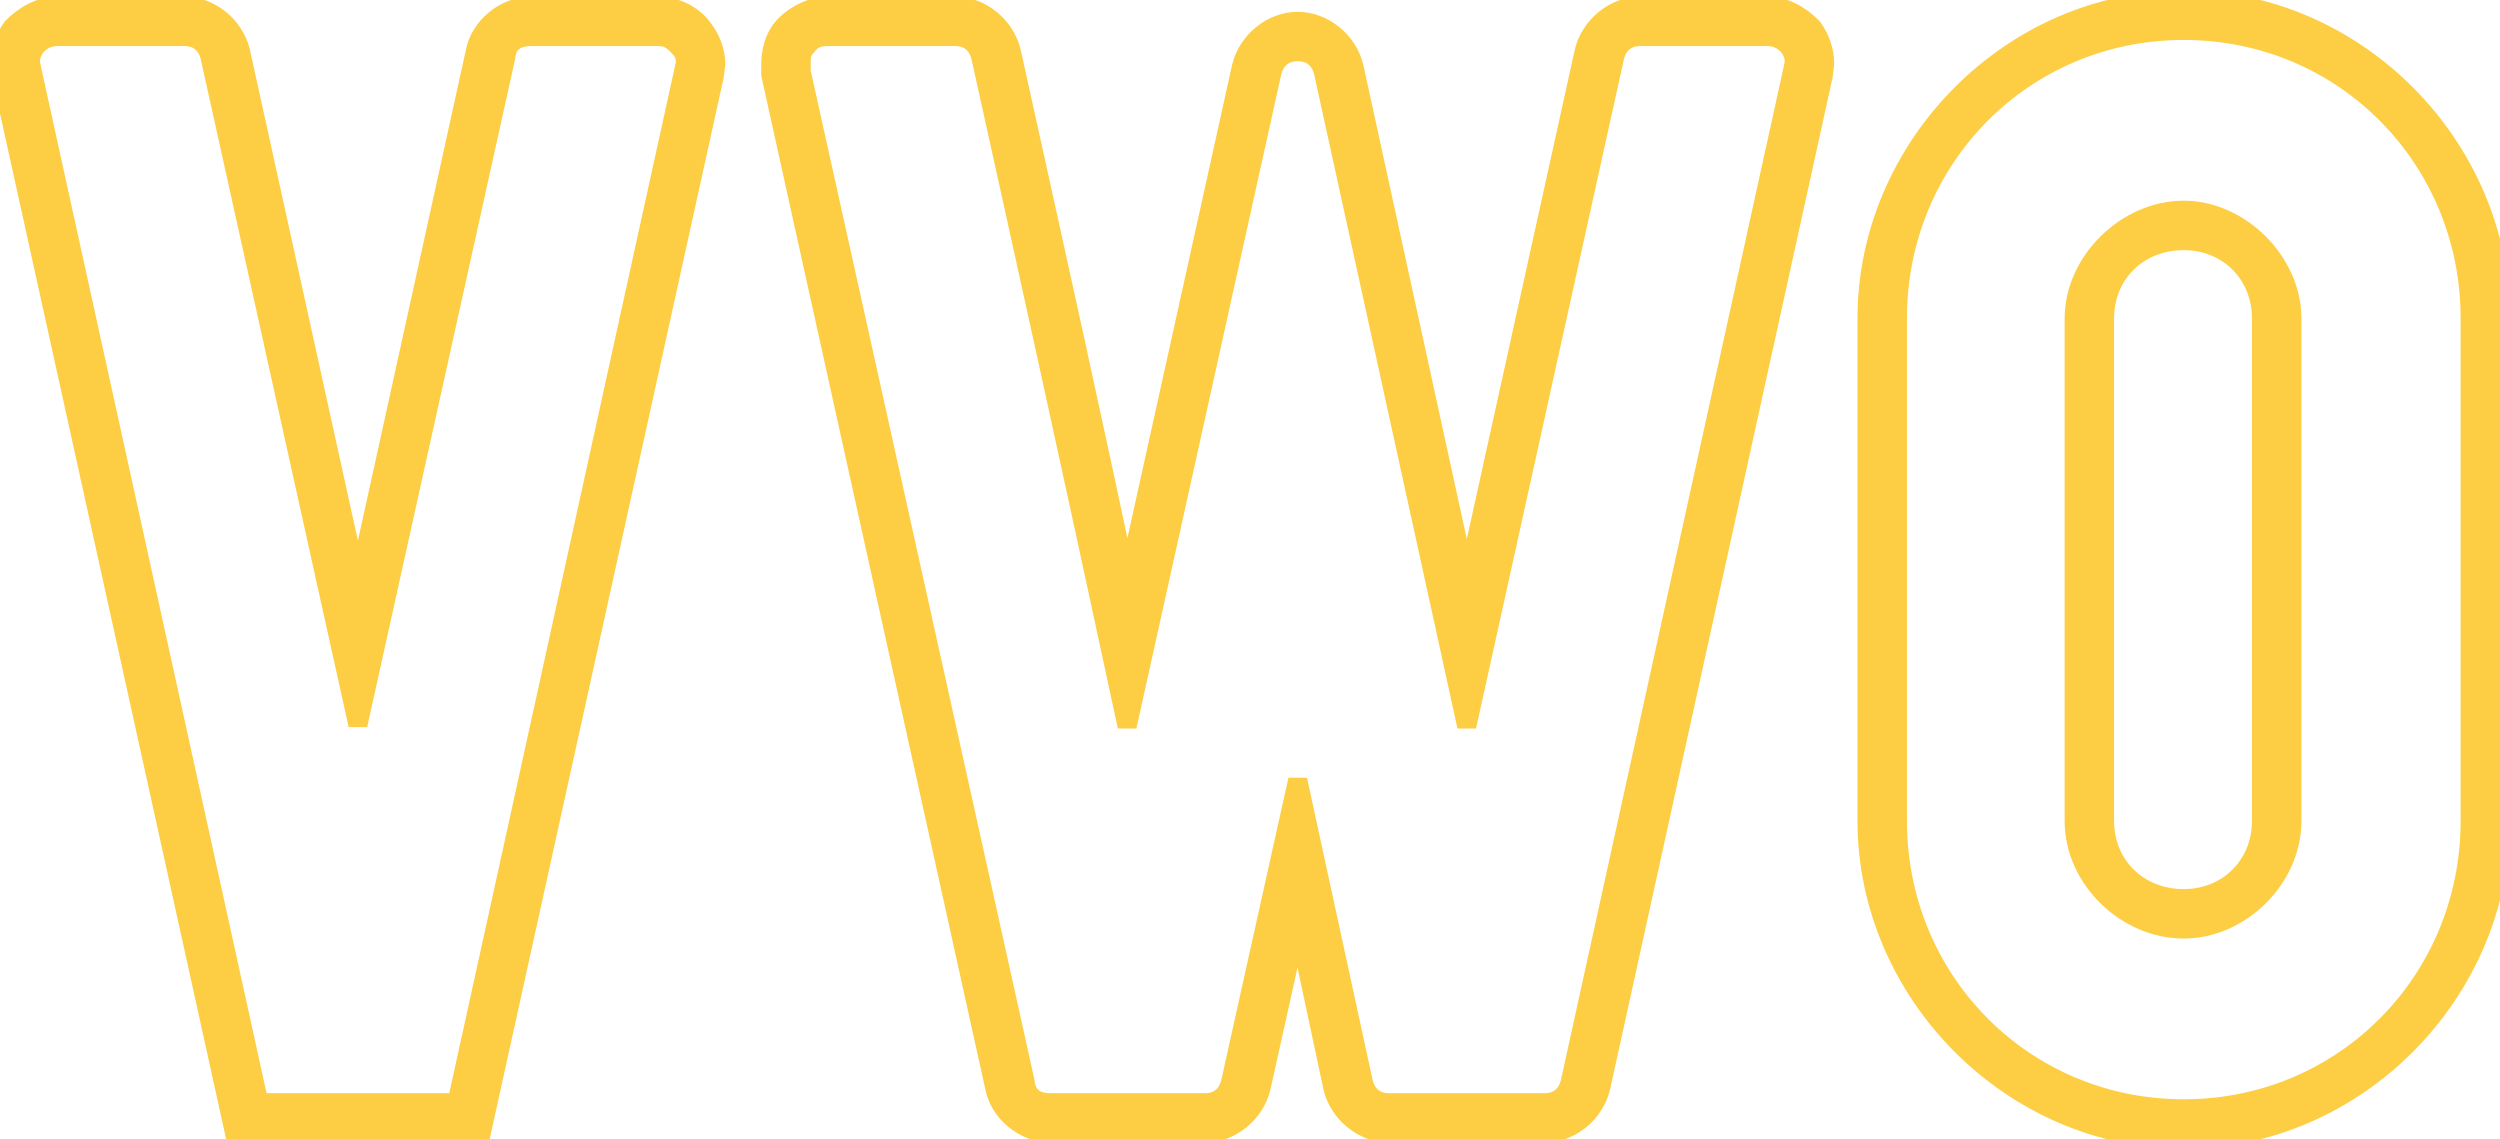
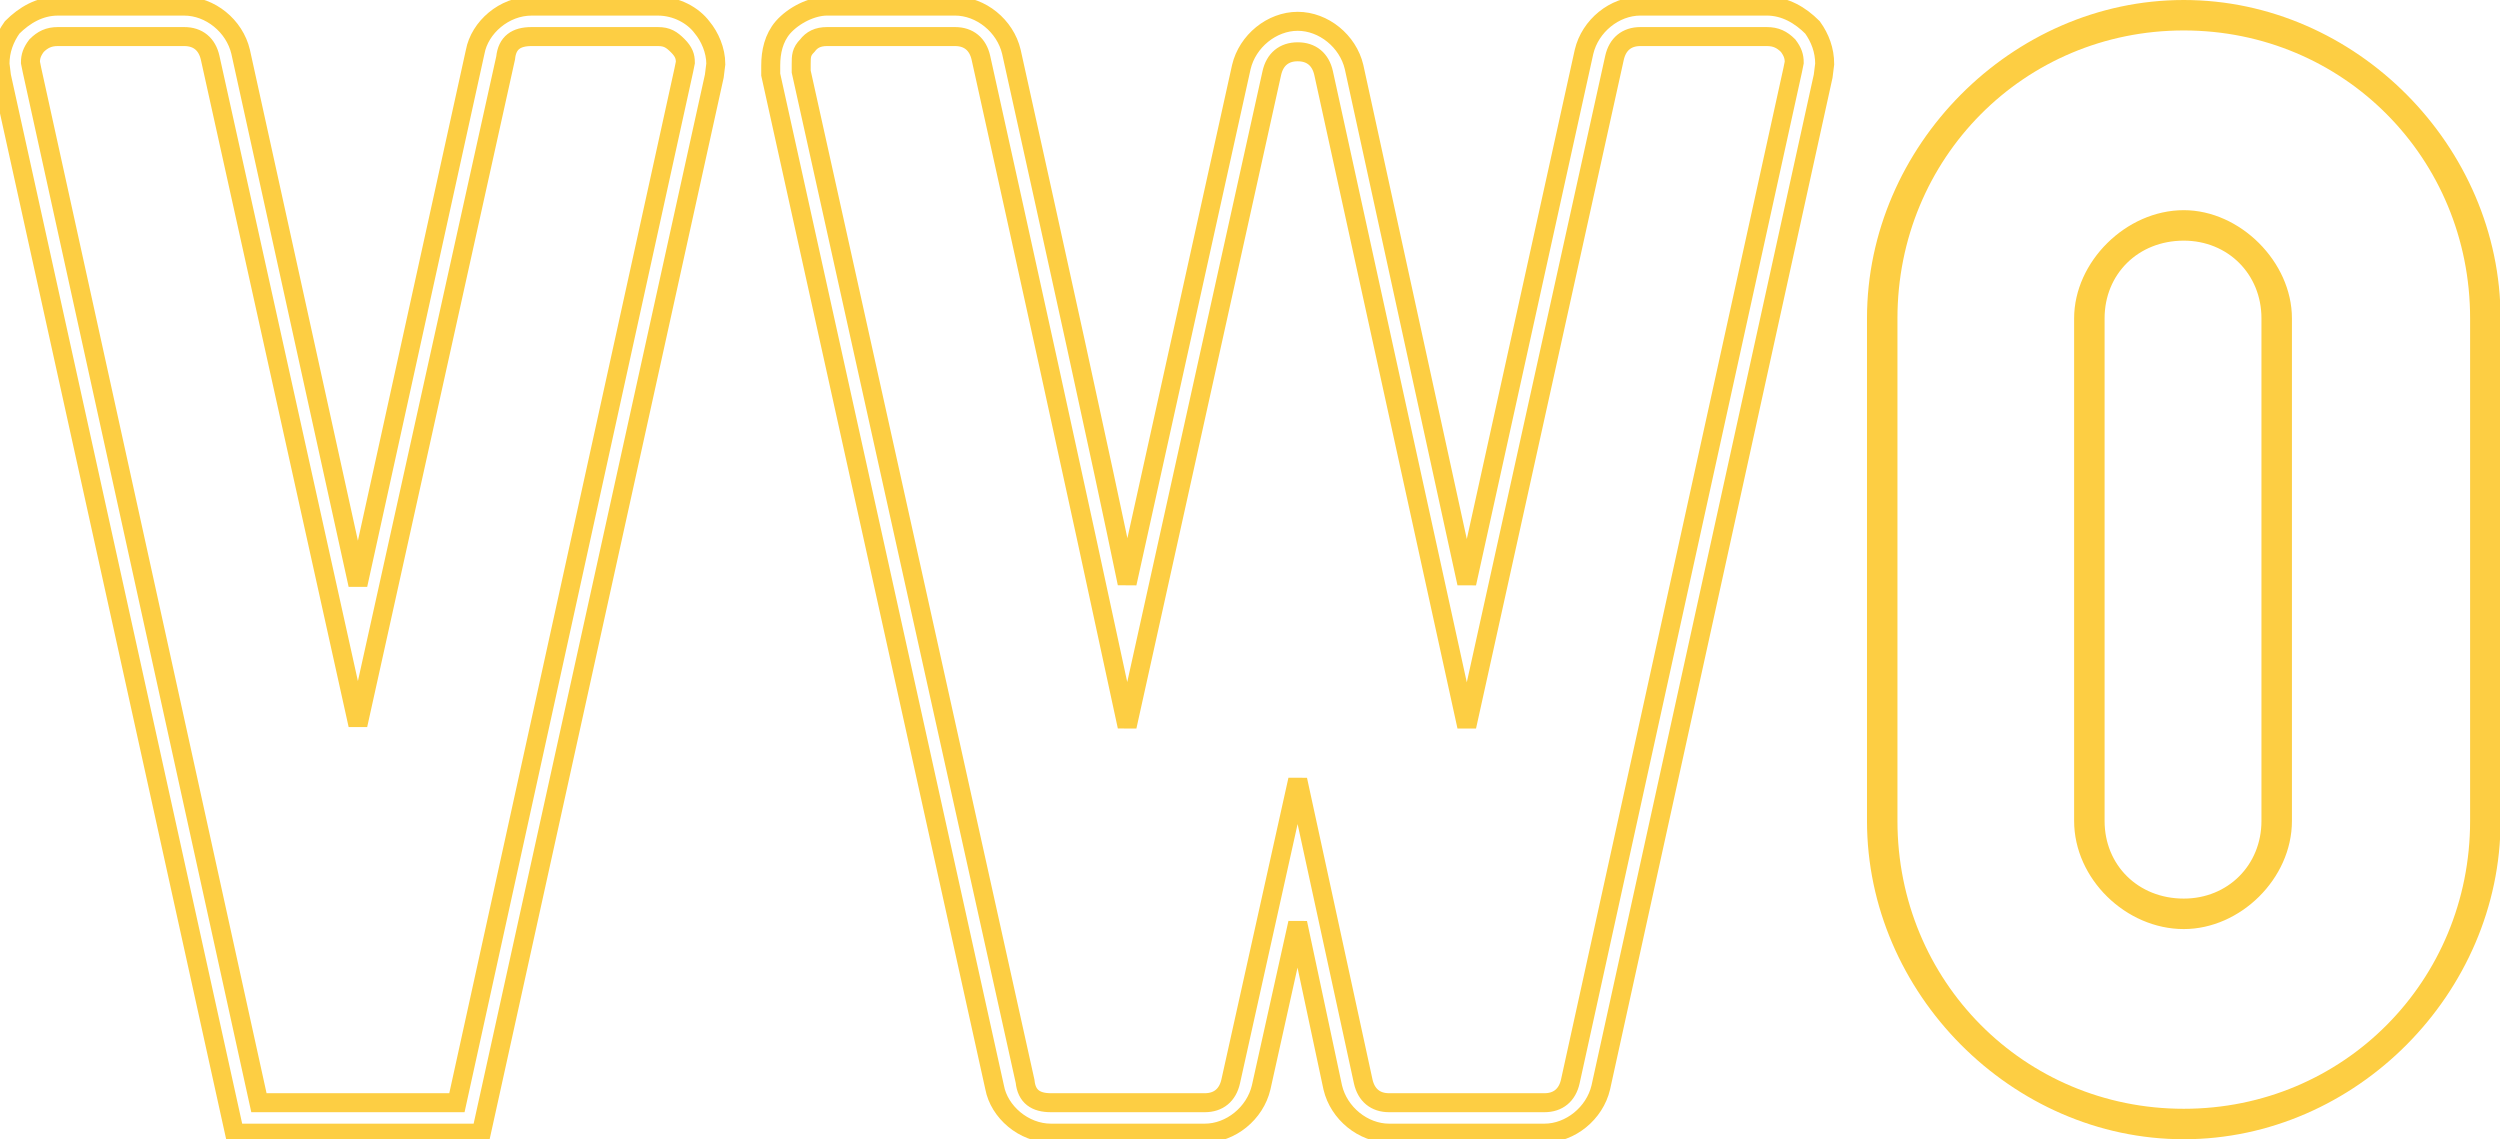
<svg xmlns="http://www.w3.org/2000/svg" width="158px" height="72px" viewBox="0 0 158 72" version="1.1">
  <title>VWO-outline</title>
  <g id="VWO-outline" stroke="none" stroke-width="1" fill="none" fill-rule="evenodd">
    <g>
-       <path d="M43.218,4.428 L43.315,3.947 C43.315,3.562 43.218,3.273 42.834,2.887 C42.448,2.502 42.159,2.311 41.583,2.311 L33.593,2.311 C32.63,2.311 32.053,2.696 31.957,3.658 L22.62,45.819 L13.283,3.658 C13.091,2.791 12.513,2.311 11.646,2.311 L3.657,2.311 C3.08,2.311 2.695,2.502 2.31,2.887 C2.021,3.273 1.924,3.562 1.924,3.947 L2.021,4.428 L16.364,69.69 L28.877,69.69 L43.218,4.428 Z M14.823,71.615 L0.095,4.813 L-7.09921554e-15,4.042 C-7.09921554e-15,3.176 0.289,2.407 0.769,1.732 C1.54,0.962 2.503,0.386 3.657,0.386 L11.646,0.386 C13.283,0.386 14.823,1.636 15.208,3.273 L22.62,36.963 L30.032,3.273 C30.32,1.732 31.86,0.386 33.593,0.386 L41.583,0.386 C42.738,0.386 43.797,0.962 44.373,1.732 C44.855,2.311 45.239,3.176 45.239,4.042 L45.143,4.813 L30.416,71.615 L14.823,71.615 Z" id="Fill-1" fill="#FDCE43" />
      <path d="M43.218,4.428 L43.315,3.947 C43.315,3.562 43.218,3.273 42.834,2.887 C42.448,2.502 42.159,2.311 41.583,2.311 L33.593,2.311 C32.63,2.311 32.053,2.696 31.957,3.658 L22.62,45.819 L13.283,3.658 C13.091,2.791 12.513,2.311 11.646,2.311 L3.657,2.311 C3.08,2.311 2.695,2.502 2.31,2.887 C2.021,3.273 1.924,3.562 1.924,3.947 L2.021,4.428 L16.364,69.69 L28.877,69.69 L43.218,4.428 Z M14.823,71.615 L0.095,4.813 L-7.09921554e-15,4.042 C-7.09921554e-15,3.176 0.289,2.407 0.769,1.732 C1.54,0.962 2.503,0.386 3.657,0.386 L11.646,0.386 C13.283,0.386 14.823,1.636 15.208,3.273 L22.62,36.963 L30.032,3.273 C30.32,1.732 31.86,0.386 33.593,0.386 L41.583,0.386 C42.738,0.386 43.797,0.962 44.373,1.732 C44.855,2.311 45.239,3.176 45.239,4.042 L45.143,4.813 L30.416,71.615 L14.823,71.615 Z" id="Stroke-3" stroke="#FDCE43" stroke-width="1.2" />
-       <path d="M99.245,68.342 L113.298,4.428 L113.395,3.947 C113.395,3.561 113.298,3.273 113.01,2.887 C112.625,2.502 112.239,2.311 111.662,2.311 L103.673,2.311 C102.807,2.311 102.229,2.792 102.036,3.657 L92.699,45.914 L83.652,4.621 C83.459,3.754 82.882,3.273 82.015,3.273 C81.149,3.273 80.572,3.754 80.378,4.621 L71.234,45.914 C67.576,28.877 64.786,16.267 61.994,3.657 C61.802,2.792 61.224,2.311 60.358,2.311 L52.272,2.311 C51.695,2.311 51.31,2.502 51.021,2.887 C50.636,3.273 50.636,3.561 50.636,4.043 L50.636,4.525 L64.786,68.342 C64.882,69.305 65.459,69.691 66.421,69.691 L76.143,69.691 C77.01,69.691 77.588,69.209 77.781,68.342 L82.015,49.283 L86.154,68.342 C86.347,69.209 86.924,69.691 87.791,69.691 L97.609,69.691 C98.474,69.691 99.053,69.209 99.245,68.342 L99.245,68.342 Z M87.791,71.615 C86.154,71.615 84.614,70.364 84.229,68.726 L82.015,58.331 L79.705,68.726 C79.32,70.364 77.781,71.615 76.143,71.615 L66.421,71.615 C64.689,71.615 63.149,70.267 62.861,68.726 L48.71,4.716 L48.71,4.14 C48.71,3.273 48.903,2.406 49.48,1.732 C50.155,0.963 51.31,0.385 52.272,0.385 L60.358,0.385 C61.994,0.385 63.534,1.636 63.92,3.273 C66.71,15.883 69.502,28.492 71.234,36.866 L78.453,4.236 C78.839,2.599 80.378,1.347 82.015,1.347 C83.652,1.347 85.192,2.599 85.577,4.236 L92.699,36.866 L100.111,3.273 C100.497,1.636 102.036,0.385 103.673,0.385 L111.662,0.385 C112.817,0.385 113.78,0.963 114.549,1.732 C115.031,2.406 115.32,3.176 115.32,4.043 L115.224,4.812 L101.17,68.726 C100.785,70.364 99.245,71.615 97.609,71.615 L87.791,71.615 Z" id="Fill-5" fill="#FDCE43" />
      <path d="M99.245,68.342 L113.298,4.428 L113.395,3.947 C113.395,3.561 113.298,3.273 113.01,2.887 C112.625,2.502 112.239,2.311 111.662,2.311 L103.673,2.311 C102.807,2.311 102.229,2.792 102.036,3.657 L92.699,45.914 L83.652,4.621 C83.459,3.754 82.882,3.273 82.015,3.273 C81.149,3.273 80.572,3.754 80.378,4.621 L71.234,45.914 C67.576,28.877 64.786,16.267 61.994,3.657 C61.802,2.792 61.224,2.311 60.358,2.311 L52.272,2.311 C51.695,2.311 51.31,2.502 51.021,2.887 C50.636,3.273 50.636,3.561 50.636,4.043 L50.636,4.525 L64.786,68.342 C64.882,69.305 65.459,69.691 66.421,69.691 L76.143,69.691 C77.01,69.691 77.588,69.209 77.781,68.342 L82.015,49.283 L86.154,68.342 C86.347,69.209 86.924,69.691 87.791,69.691 L97.609,69.691 C98.474,69.691 99.053,69.209 99.245,68.342 Z M87.791,71.615 C86.154,71.615 84.614,70.364 84.229,68.726 L82.015,58.331 L79.705,68.726 C79.32,70.364 77.781,71.615 76.143,71.615 L66.421,71.615 C64.689,71.615 63.149,70.267 62.861,68.726 L48.71,4.716 L48.71,4.14 C48.71,3.273 48.903,2.406 49.48,1.732 C50.155,0.963 51.31,0.385 52.272,0.385 L60.358,0.385 C61.994,0.385 63.534,1.636 63.92,3.273 C66.71,15.883 69.502,28.492 71.234,36.866 L78.453,4.236 C78.839,2.599 80.378,1.347 82.015,1.347 C83.652,1.347 85.192,2.599 85.577,4.236 L92.699,36.866 L100.111,3.273 C100.497,1.636 102.036,0.385 103.673,0.385 L111.662,0.385 C112.817,0.385 113.78,0.963 114.549,1.732 C115.031,2.406 115.32,3.176 115.32,4.043 L115.224,4.812 L101.17,68.726 C100.785,70.364 99.245,71.615 97.609,71.615 L87.791,71.615 Z" id="Stroke-7" stroke="#FDCE43" stroke-width="1.2" />
      <path d="M142.924,51.883 L142.924,20.117 C142.924,17.327 140.806,15.209 138.015,15.209 C135.127,15.209 133.01,17.327 133.01,20.117 L133.01,51.883 C133.01,54.674 135.127,56.791 138.015,56.791 C140.806,56.791 142.924,54.674 142.924,51.883 M131.085,51.883 L131.085,20.117 C131.085,16.557 134.357,13.283 138.015,13.283 C141.577,13.283 144.85,16.557 144.85,20.117 L144.85,51.883 C144.85,55.539 141.577,58.717 138.015,58.717 C134.357,58.717 131.085,55.539 131.085,51.883 M156.111,51.883 L156.111,20.117 C156.111,10.011 148.122,1.925 138.015,1.925 C127.908,1.925 119.919,10.011 119.919,20.117 L119.919,51.883 C119.919,61.989 127.908,70.075 138.015,70.075 C148.122,70.075 156.111,61.989 156.111,51.883 M117.994,51.883 L117.994,20.117 C117.994,9.241 127.138,0 138.015,0 C148.892,0 158.036,9.241 158.036,20.117 L158.036,51.883 C158.036,62.76 148.892,72 138.015,72 C127.138,72 117.994,62.76 117.994,51.883" id="Fill-9" fill="#FDCE43" />
-       <path d="M142.924,51.883 L142.924,20.117 C142.924,17.327 140.806,15.209 138.015,15.209 C135.127,15.209 133.01,17.327 133.01,20.117 L133.01,51.883 C133.01,54.674 135.127,56.791 138.015,56.791 C140.806,56.791 142.924,54.674 142.924,51.883 Z M131.085,51.883 L131.085,20.117 C131.085,16.557 134.357,13.283 138.015,13.283 C141.577,13.283 144.85,16.557 144.85,20.117 L144.85,51.883 C144.85,55.539 141.577,58.717 138.015,58.717 C134.357,58.717 131.085,55.539 131.085,51.883 Z M156.111,51.883 L156.111,20.117 C156.111,10.011 148.122,1.925 138.015,1.925 C127.908,1.925 119.919,10.011 119.919,20.117 L119.919,51.883 C119.919,61.989 127.908,70.075 138.015,70.075 C148.122,70.075 156.111,61.989 156.111,51.883 Z M117.994,51.883 L117.994,20.117 C117.994,9.241 127.138,0 138.015,0 C148.892,0 158.036,9.241 158.036,20.117 L158.036,51.883 C158.036,62.76 148.892,72 138.015,72 C127.138,72 117.994,62.76 117.994,51.883 Z" id="Stroke-11" stroke="#FDCE43" stroke-width="1.2" />
    </g>
  </g>
</svg>